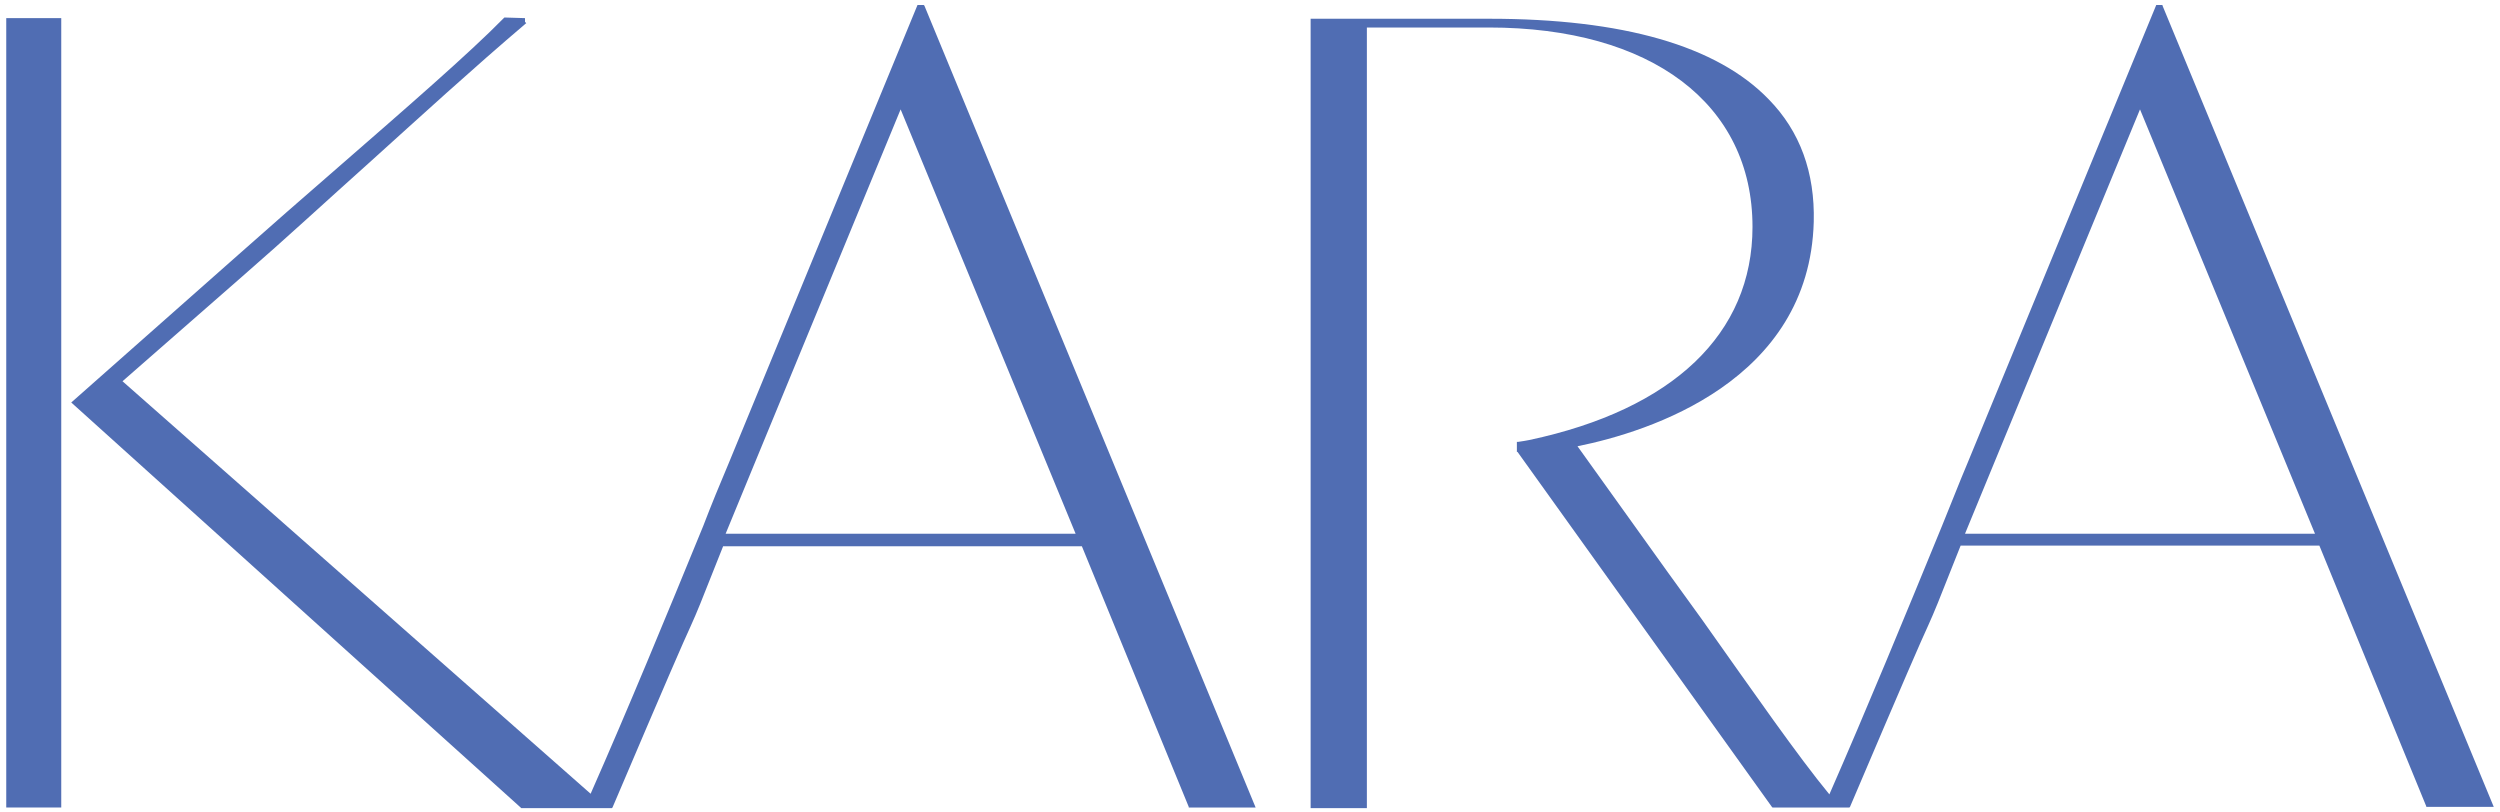
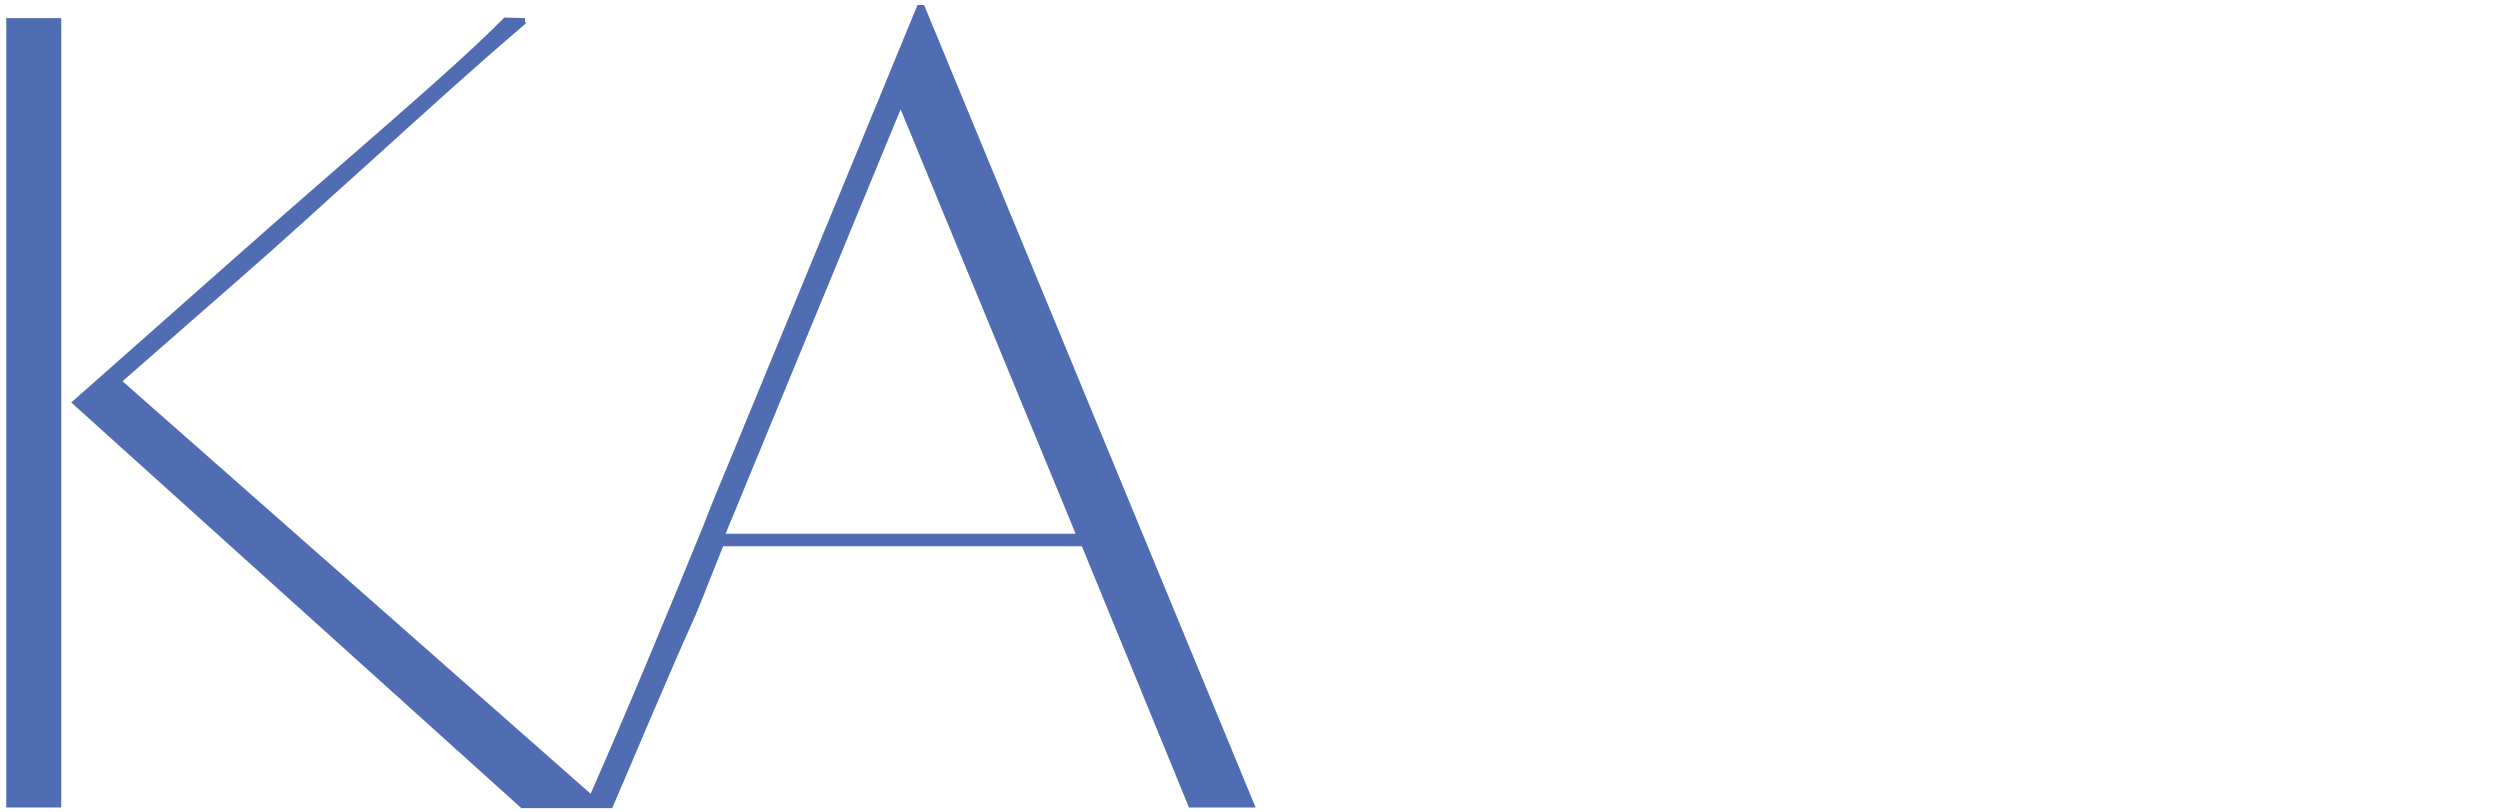
<svg xmlns="http://www.w3.org/2000/svg" viewBox="0 0 400 130" width="400" height="130">
  <style type="text/css">.st0{fill:#506DB3;}</style>
  <rect x="1" y="2.9" class="st0" width="8.8" height="126.3" />
  <path class="st0" d="M147.8,0.8h-1l-30.2,73.3c-1.4,3.3-2.8,6.7-4.1,10.1c-5.9,14.4-12,29.2-18,42.8l-74.9-66l19.2-16.8   c6.9-6,13.6-12.2,20.2-18.1c8.2-7.4,16.6-15.1,25.2-22.4L84,3.5V2.9l-3.3-0.1l-0.1,0.1C75,8.6,65.2,17.1,52.8,27.9   c-4.4,3.8-9.4,8.2-14.6,12.8L11.4,64.4l71.9,64.8l0.1,0.1l10.1,0l0,0h4.4l0.1-0.1c8.9-20.9,11.3-26.4,12.5-29   c1.2-2.7,1.2-2.7,5.2-12.8h57.4l17.1,41.7l0,0.1h10.7l-53-128.3L147.8,0.8z M116.1,85.4l4.2-10.2l23.8-57.7l28,67.9H116.1z" />
-   <path class="st0" d="M346,0.9L346,0.8h-1l-30.2,73.3c-1.4,3.3-2.7,6.7-4.1,10.1c-5.9,14.4-12,29.2-18,42.9   c-5.1-6.2-11.9-16-20.4-28C268.8,94.3,265,89,261,83.4l-8.6-12c11.4-2.3,37.1-10.4,37.8-35.9c0.2-7.9-2.2-14.5-7.2-19.6   c-8.3-8.6-23.4-12.9-44.7-12.9h-28.6v126.3h9V4.4h19.5c26,0,42.2,12.2,42.2,31.9c0,17.1-12.7,29.2-35.7,34.1   c-0.5,0.1-1.1,0.2-1.8,0.3l-0.2,0v1.4l0,0.2l0.1,0l40.7,56.8l0.1,0.1h7.9l0,0h4.4l0.1-0.1c8.9-20.9,11.3-26.4,12.5-29   c1.2-2.7,1.2-2.7,5.2-12.8h57.4l17.1,41.7l0,0.1H399L346,0.9z M314.4,85.4l4.2-10.2l23.8-57.7l28,67.9H314.4z" />
</svg>